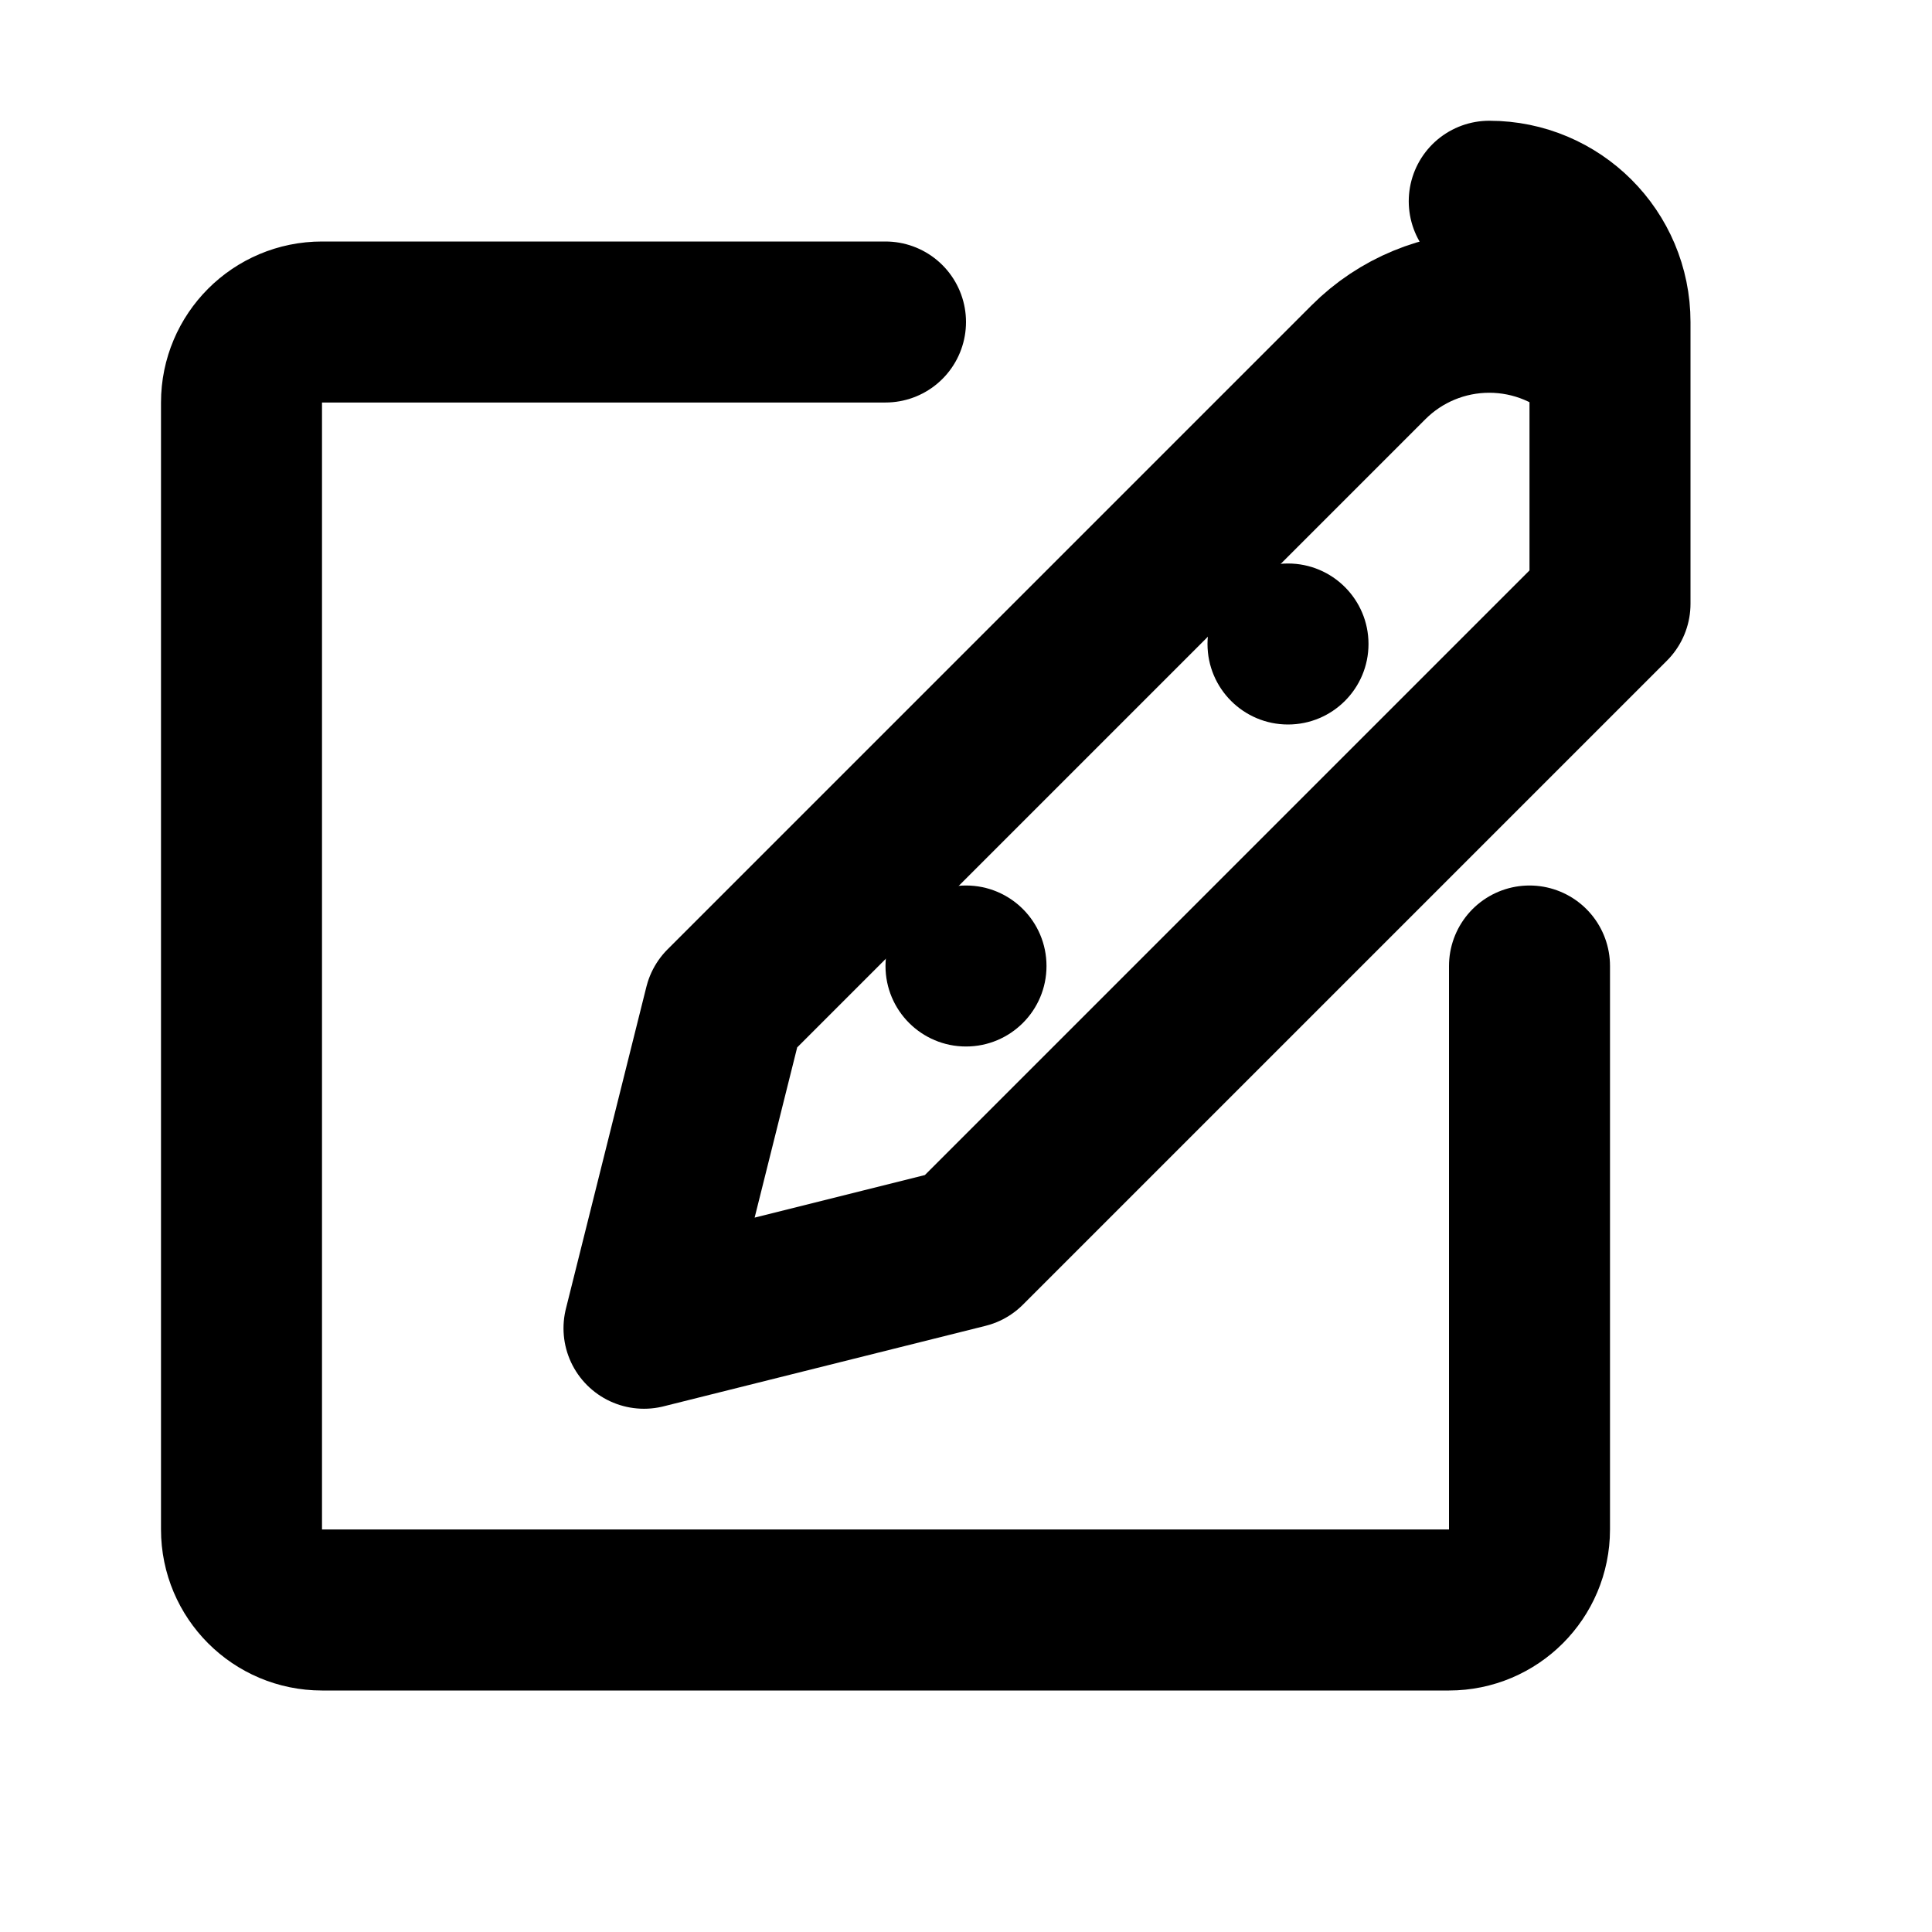
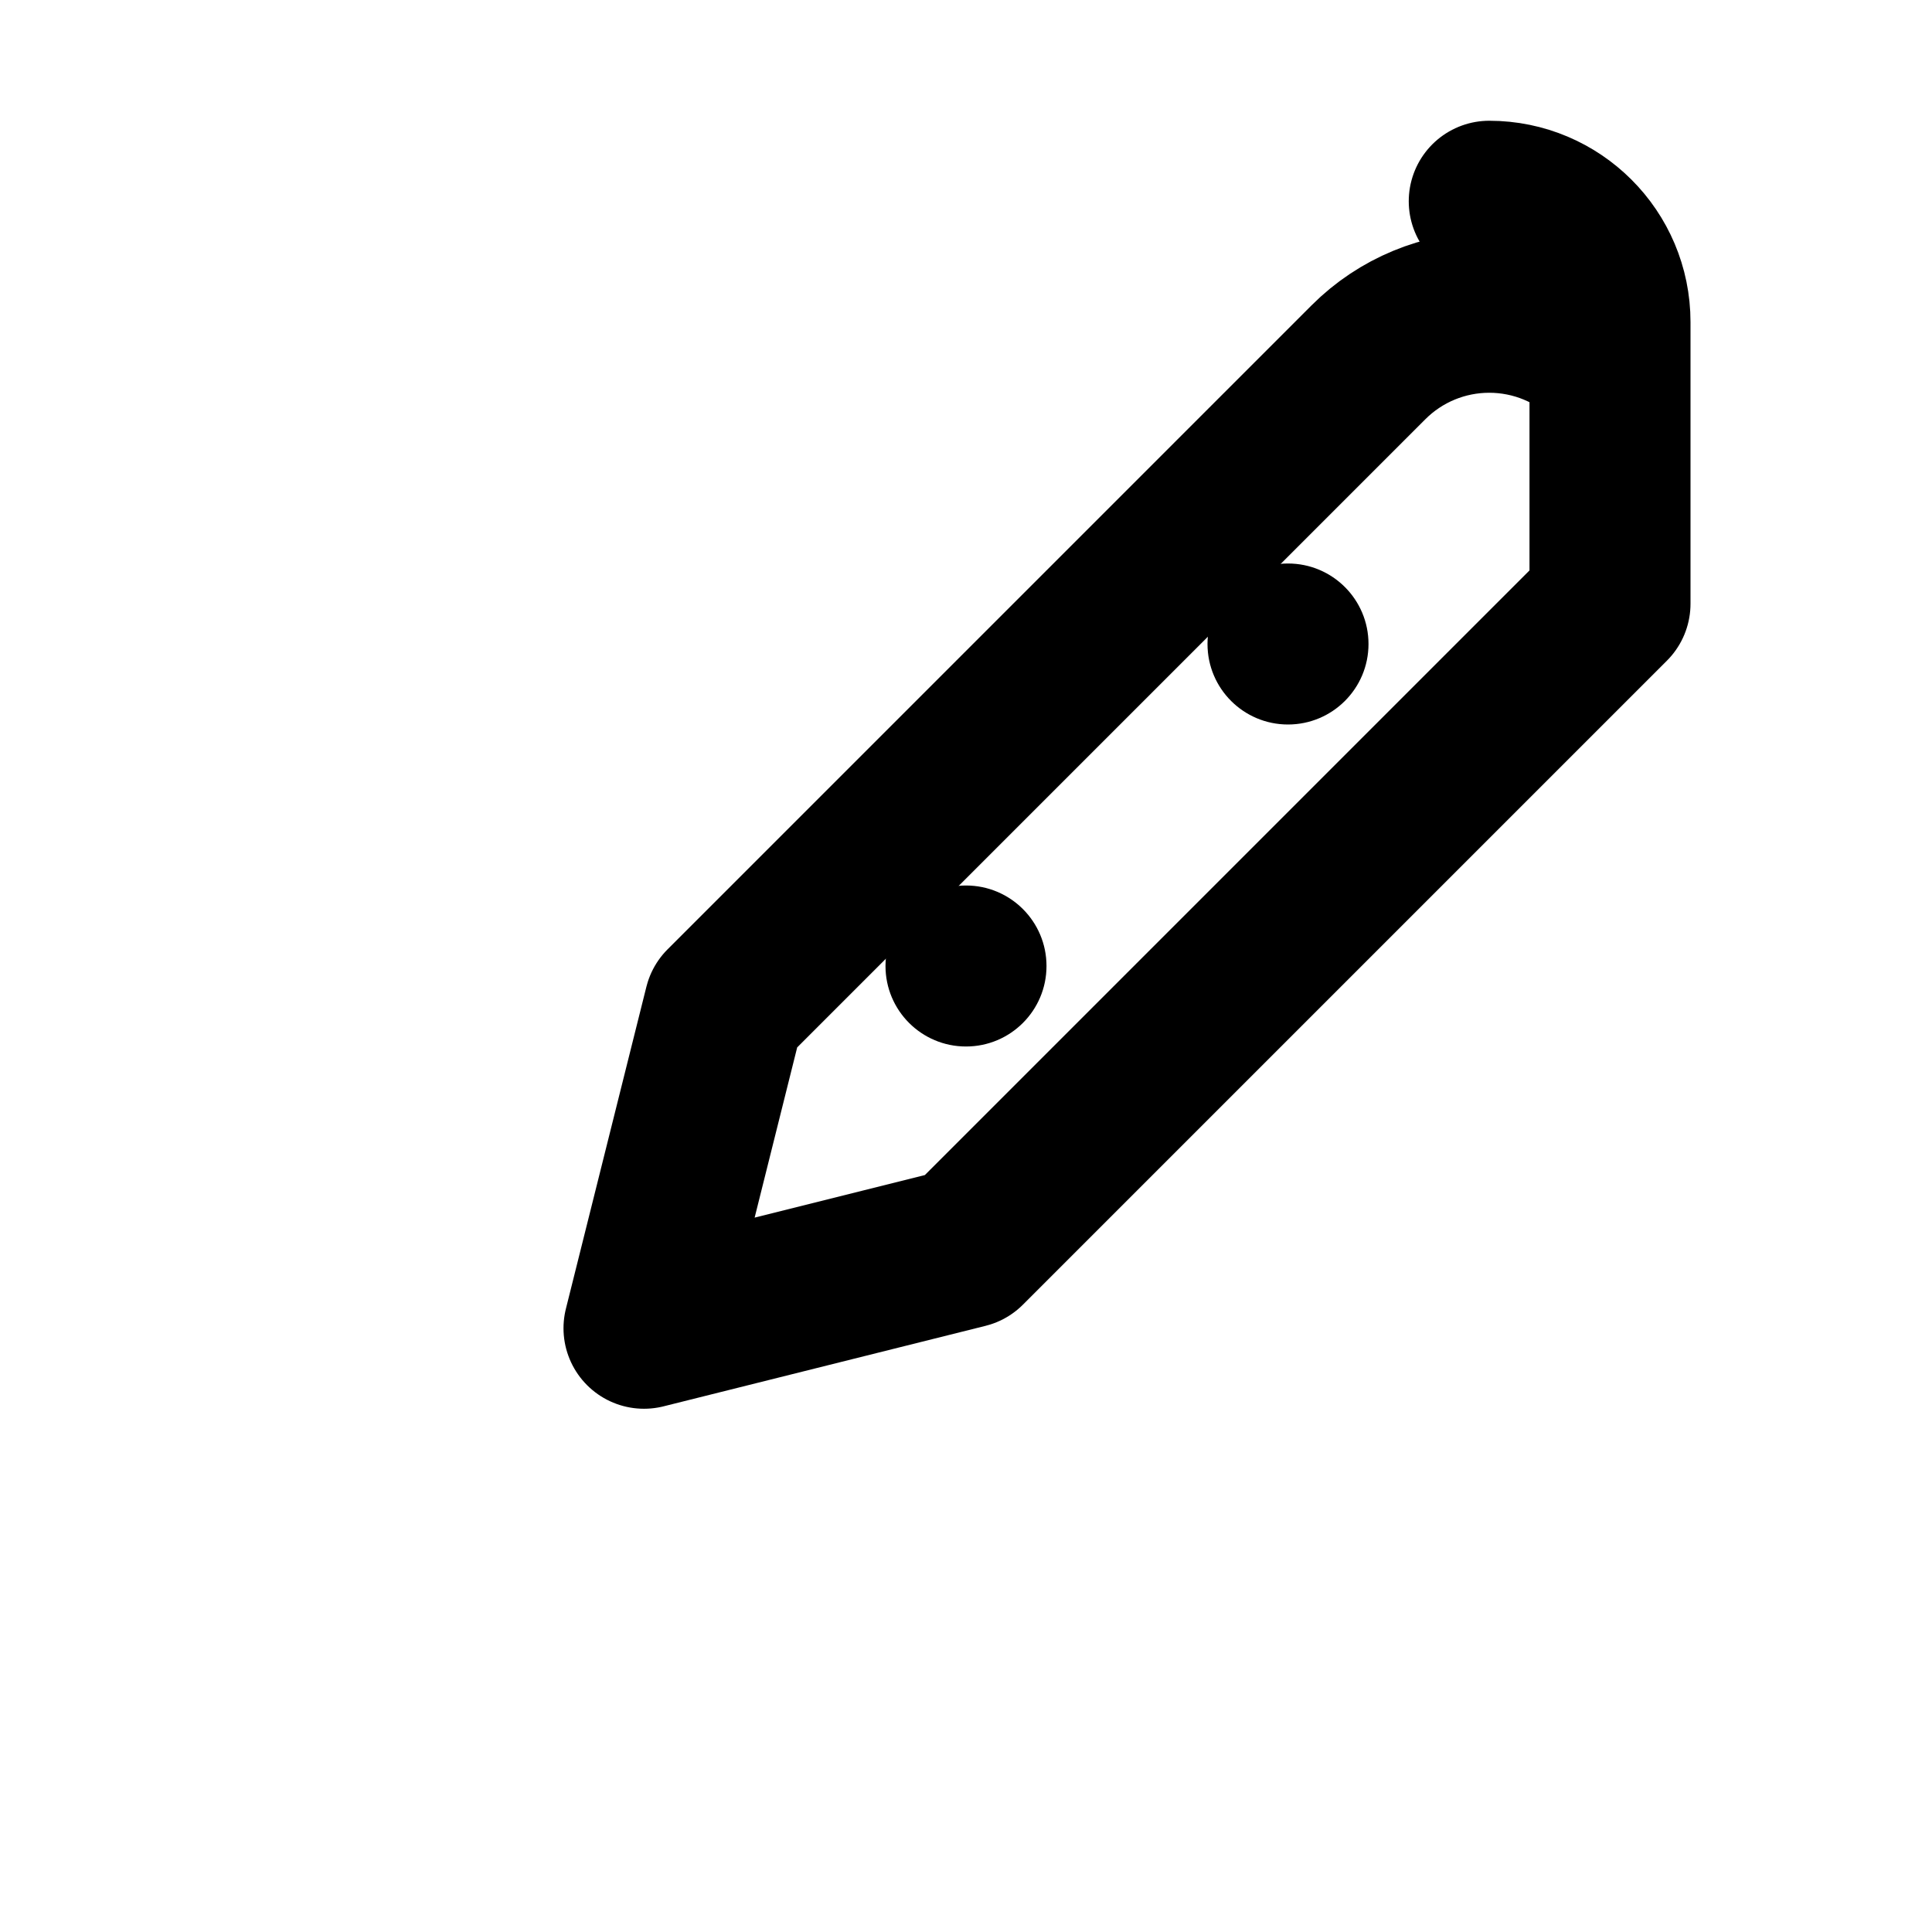
<svg xmlns="http://www.w3.org/2000/svg" width="24" height="24" viewBox="0 0 24 24" fill="none">
-   <path d="M11 4H4C3.448 4 3 4.448 3 5V19C3 19.552 3.448 20 4 20H18C18.552 20 19 19.552 19 19V12" stroke="currentColor" stroke-width="2" stroke-linecap="round" stroke-linejoin="round" />
  <path d="M18.5 2.5C19.328 2.5 20 3.172 20 4V7.5L12 15.5L8 16.5L9 12.5L17 4.5C17.398 4.102 17.937 3.879 18.5 3.879C19.063 3.879 19.602 4.102 20 4.5V4C20 3.172 19.328 2.5 18.5 2.5Z" stroke="currentColor" stroke-width="2" stroke-linecap="round" stroke-linejoin="round" />
  <circle cx="12" cy="12" r="1" fill="currentColor" />
  <circle cx="16" cy="8" r="1" fill="currentColor" />
</svg>